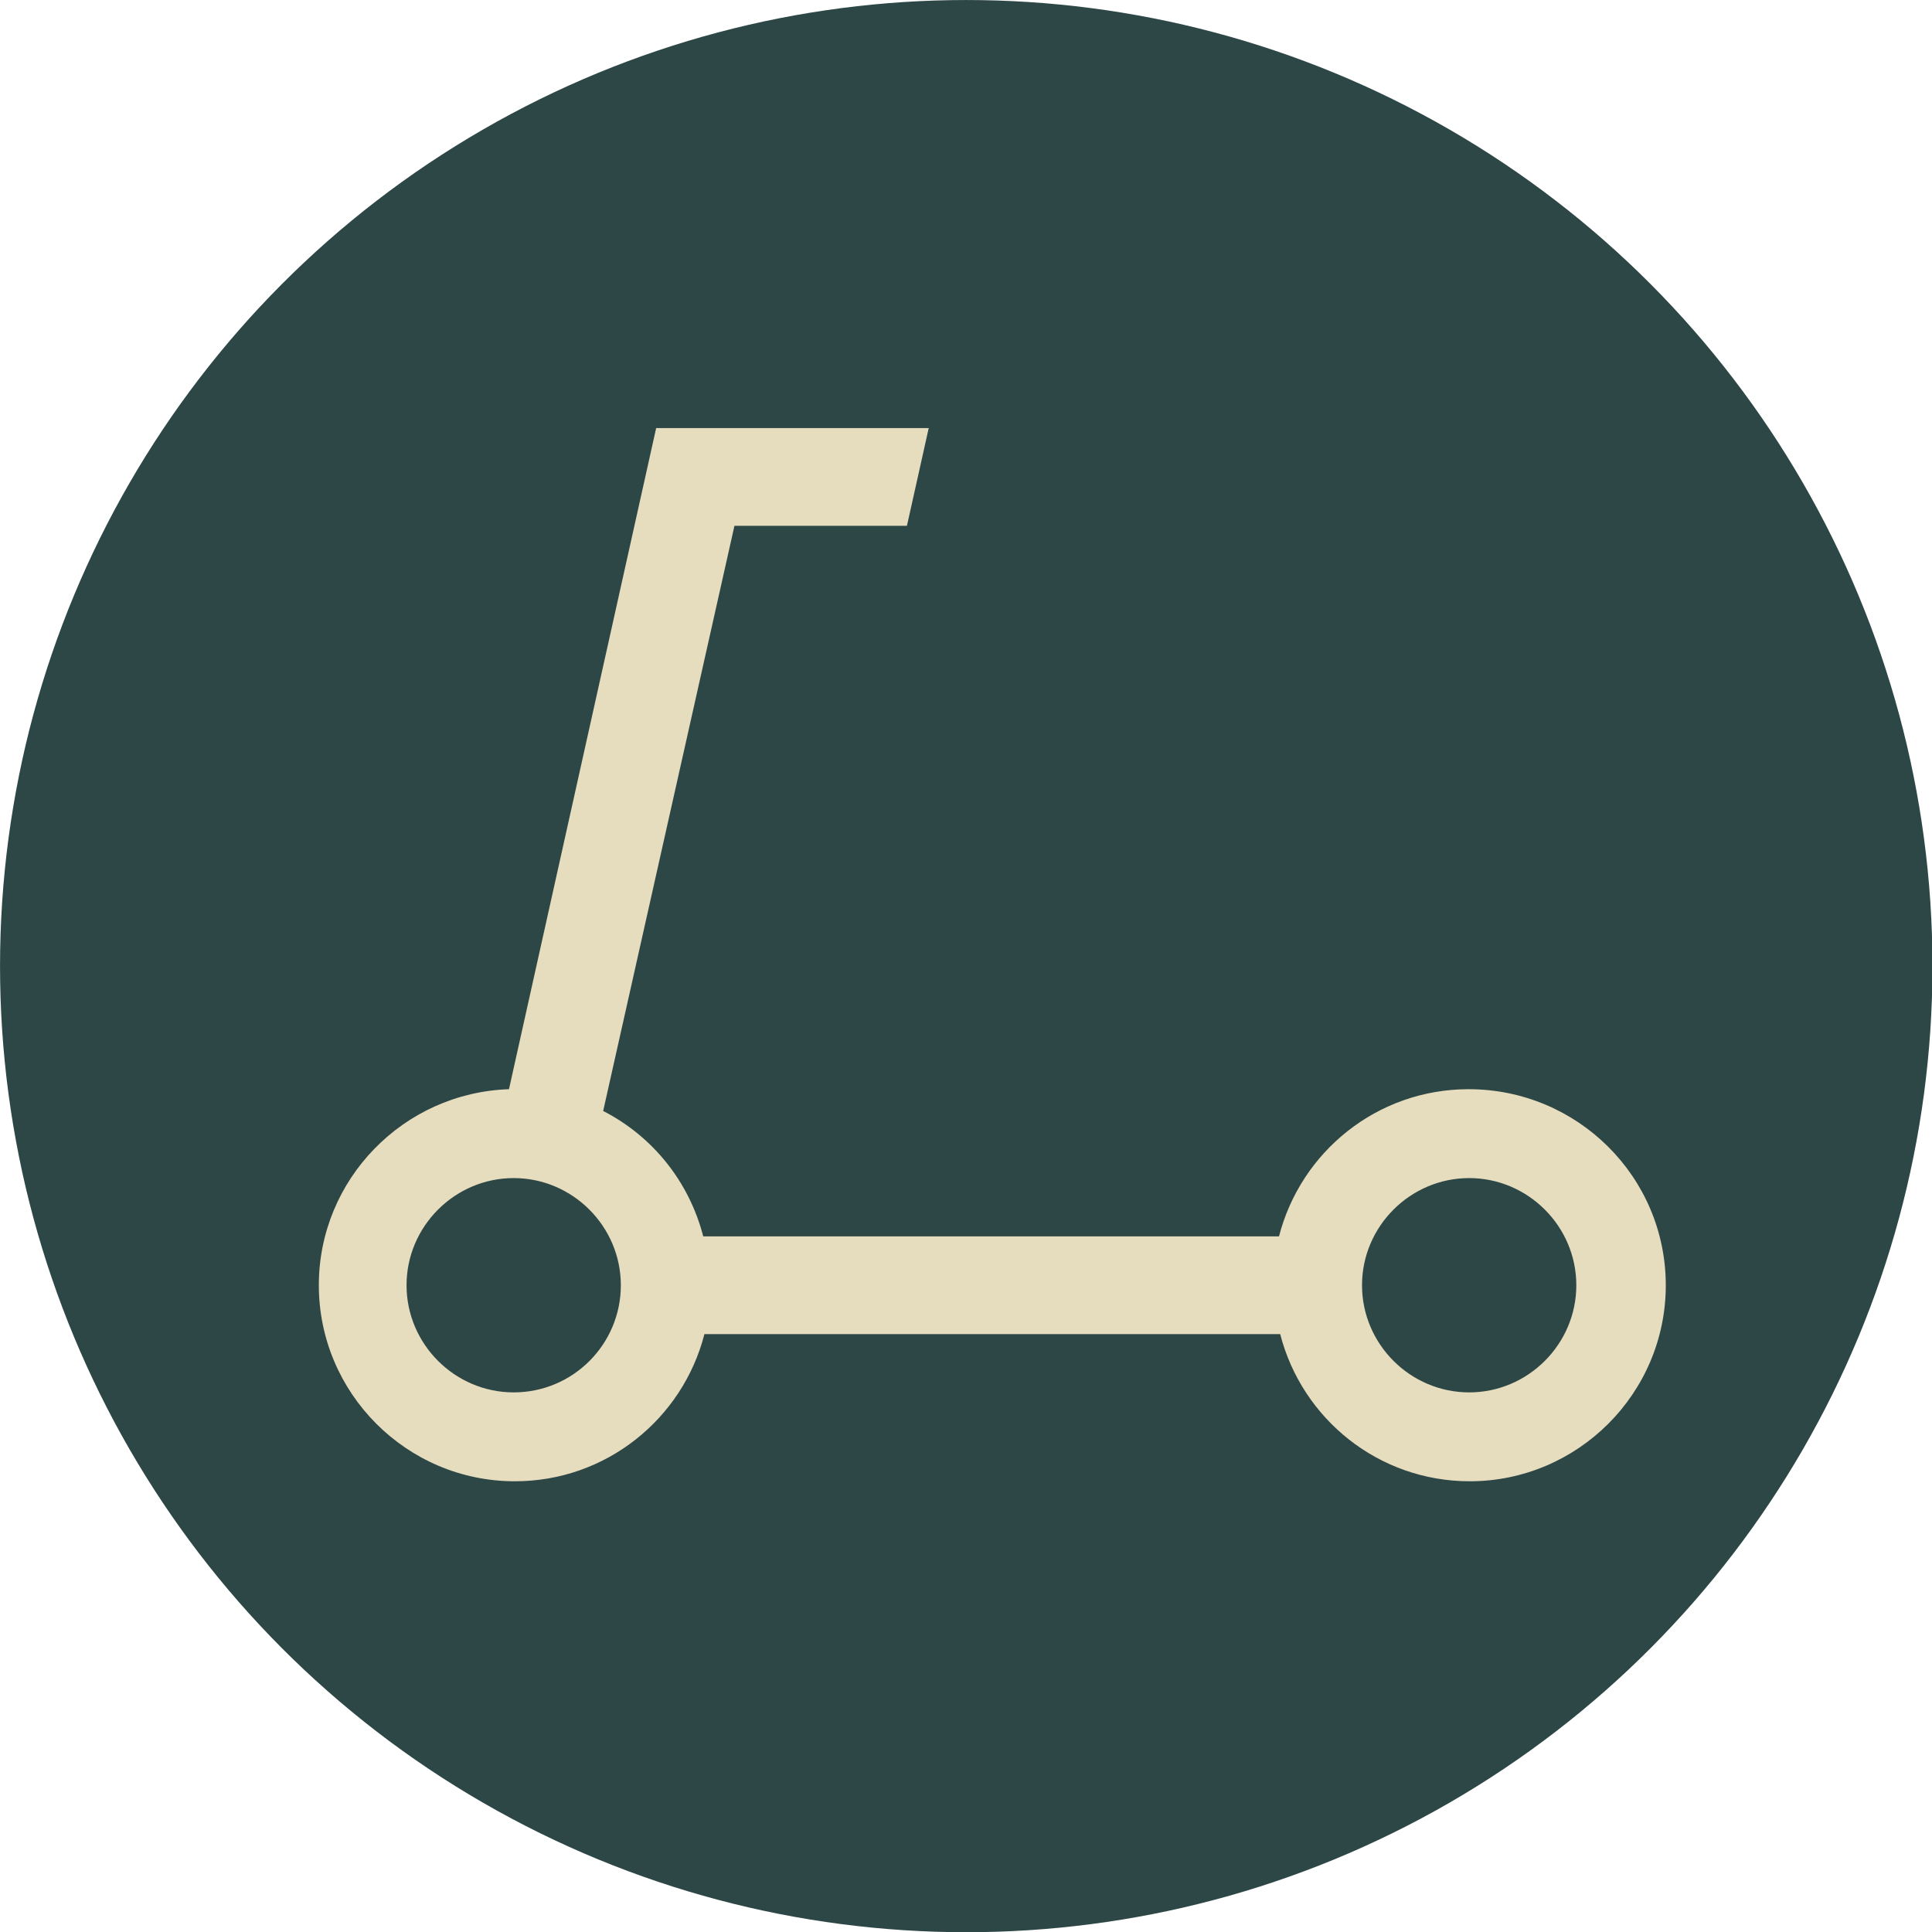
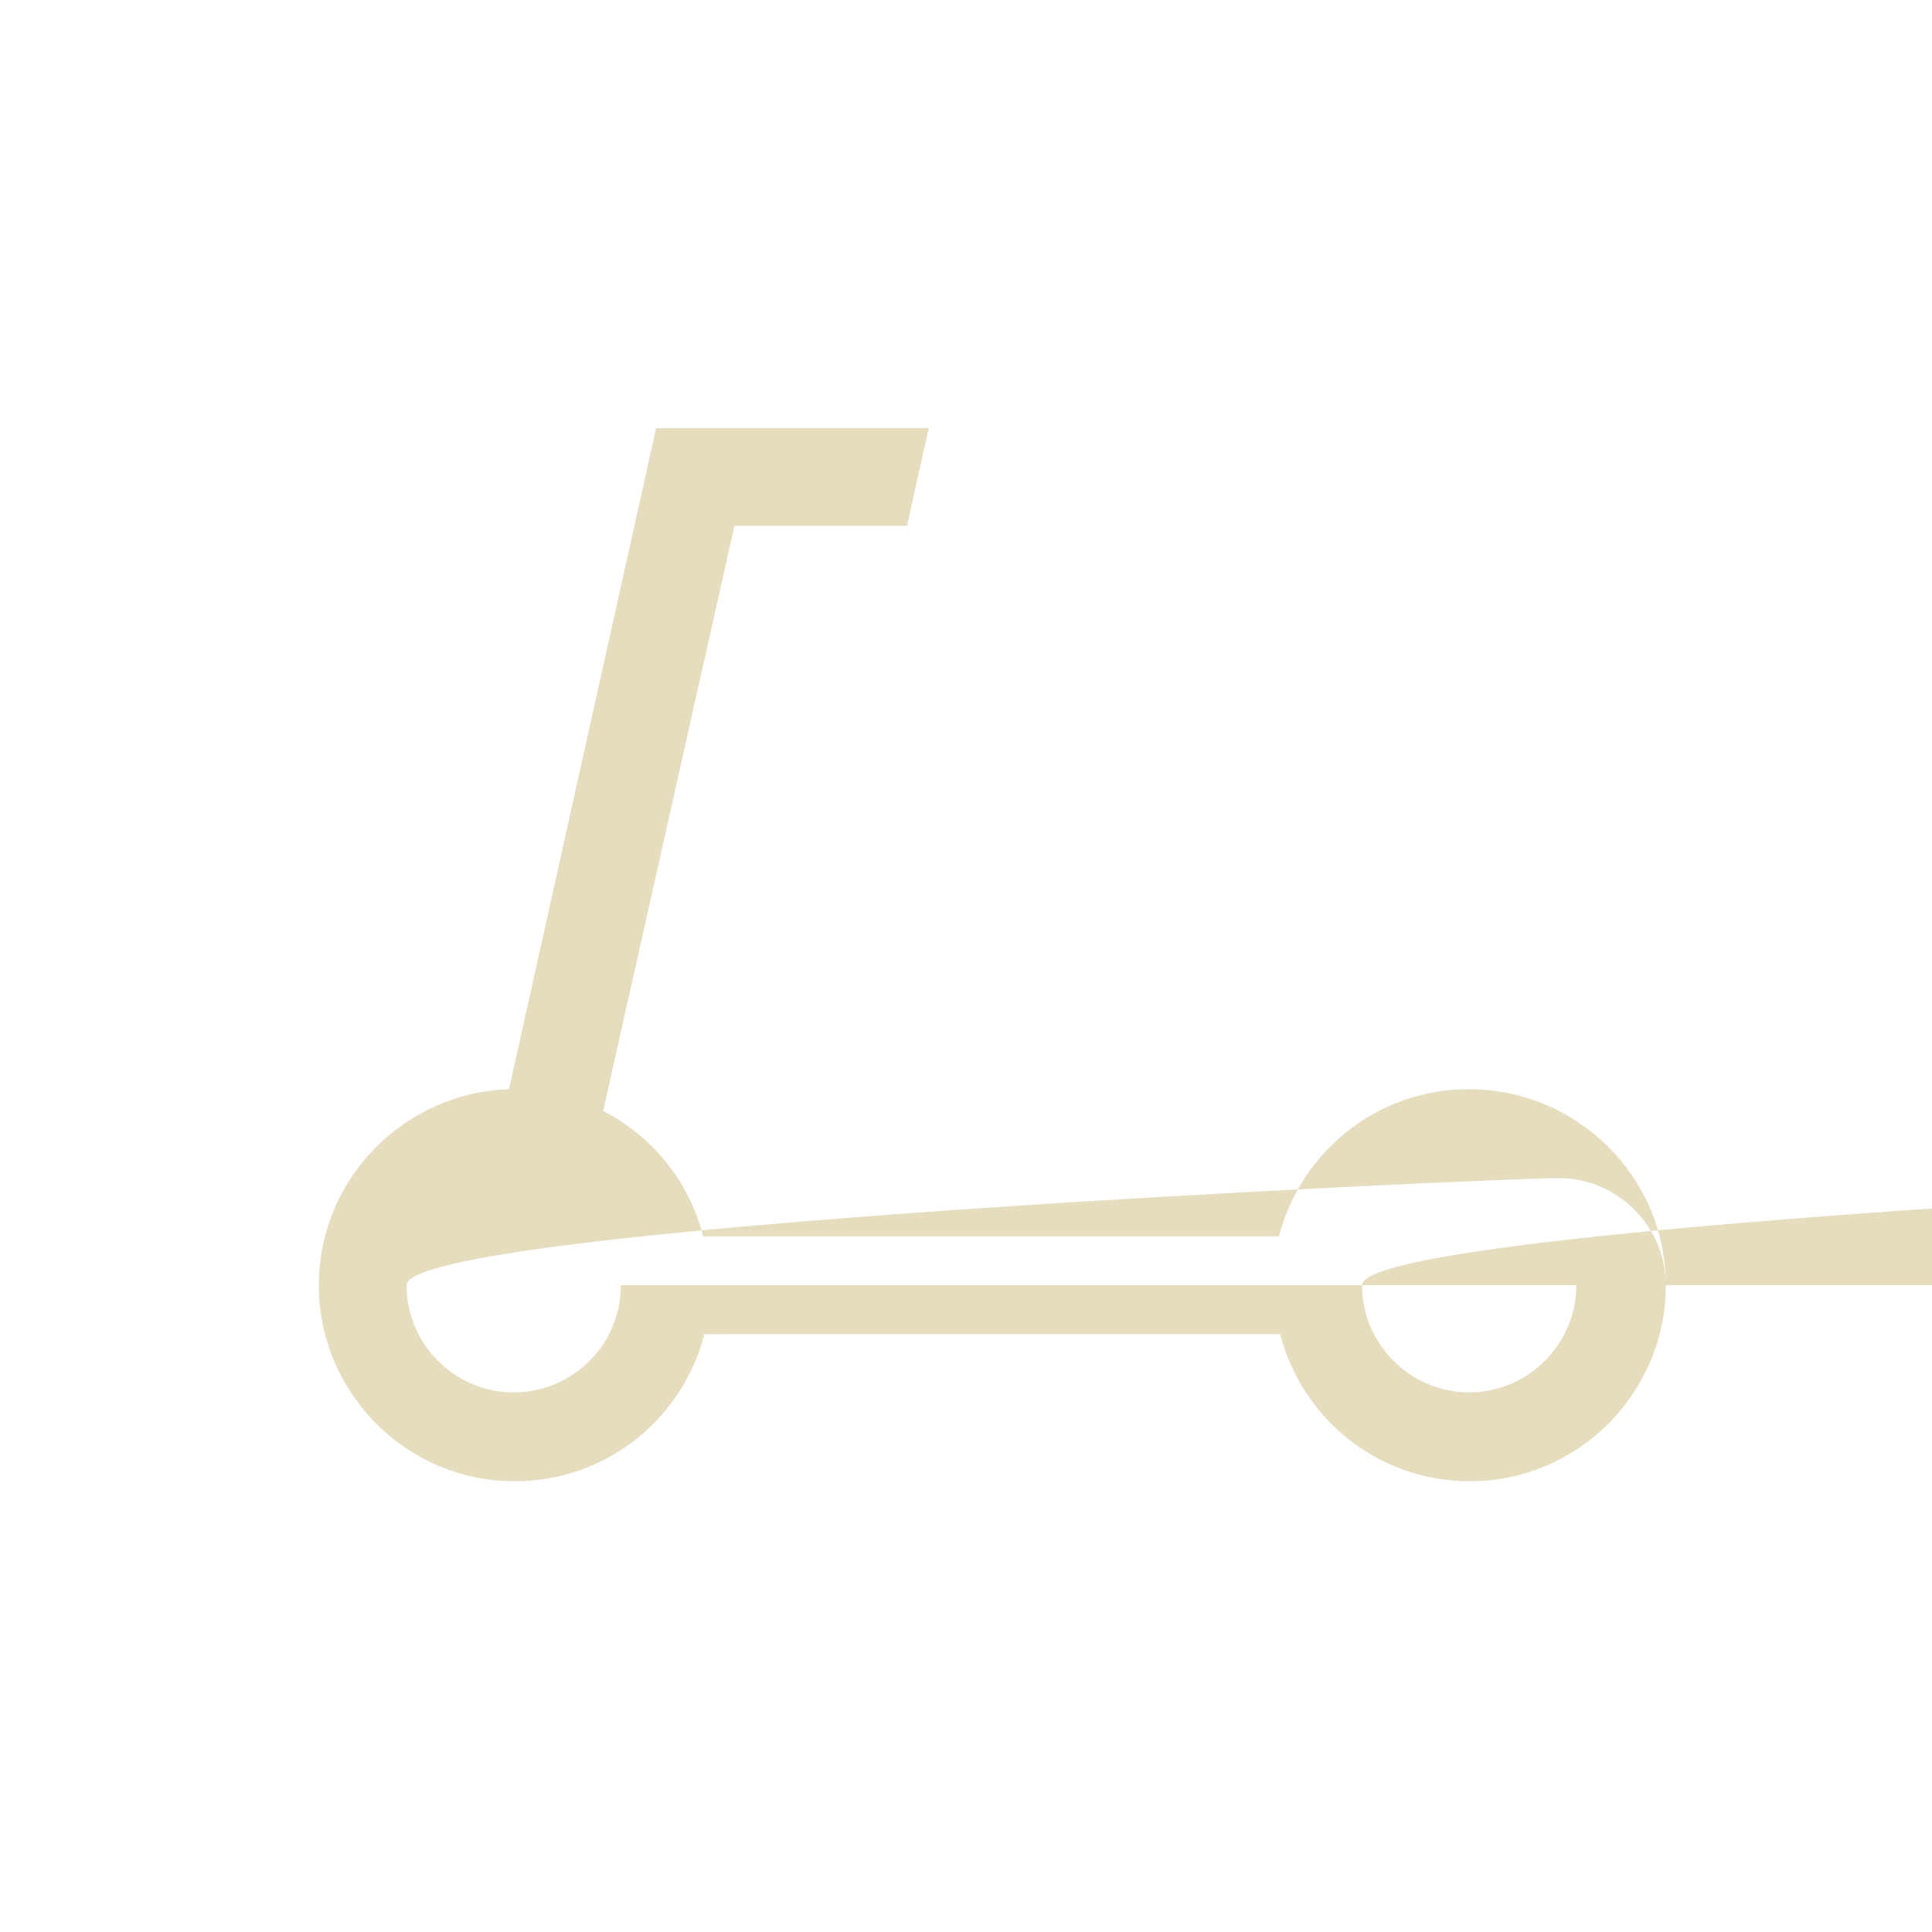
<svg xmlns="http://www.w3.org/2000/svg" width="100%" height="100%" viewBox="0 0 512 512" fill-rule="evenodd" stroke-linejoin="round" stroke-miterlimit="2">
-   <ellipse cx="223.972" cy="236.483" rx="197.271" ry="204.005" fill="#2d4646" transform="matrix(1.298 0 0 1.255 -34.65 -40.755)" />
-   <path d="M441.453 340.601c0 28.707-23.402 51.953-51.953 51.953-24.182 0-44.464-16.537-50.237-39.003H186.682c-5.773 22.466-26.054 39.003-50.237 39.003-28.707 0-51.953-23.402-51.953-51.953 0-28.083 22.466-51.017 50.393-51.953l39.003-175.204h72.234l-5.773 25.898h-45.712l-34.791 155.078c13.105 6.709 22.778 18.722 26.522 33.231h152.582c5.773-22.466 26.054-39.004 50.237-39.004 28.863 0 52.265 23.246 52.265 51.953zm-276.925 0c0-15.601-12.793-28.395-28.395-28.395S107.739 325 107.739 340.601s12.793 28.395 28.395 28.395c15.757 0 28.395-12.793 28.395-28.395zm253.211 0c0-15.601-12.793-28.395-28.395-28.395S360.95 325 360.95 340.601s12.793 28.395 28.395 28.395 28.395-12.793 28.395-28.395z" fill="#e6dcbe" fill-rule="nonzero" />
+   <path d="M441.453 340.601c0 28.707-23.402 51.953-51.953 51.953-24.182 0-44.464-16.537-50.237-39.003H186.682c-5.773 22.466-26.054 39.003-50.237 39.003-28.707 0-51.953-23.402-51.953-51.953 0-28.083 22.466-51.017 50.393-51.953l39.003-175.204h72.234l-5.773 25.898h-45.712l-34.791 155.078c13.105 6.709 22.778 18.722 26.522 33.231h152.582c5.773-22.466 26.054-39.004 50.237-39.004 28.863 0 52.265 23.246 52.265 51.953zc0-15.601-12.793-28.395-28.395-28.395S107.739 325 107.739 340.601s12.793 28.395 28.395 28.395c15.757 0 28.395-12.793 28.395-28.395zm253.211 0c0-15.601-12.793-28.395-28.395-28.395S360.95 325 360.95 340.601s12.793 28.395 28.395 28.395 28.395-12.793 28.395-28.395z" fill="#e6dcbe" fill-rule="nonzero" />
</svg>